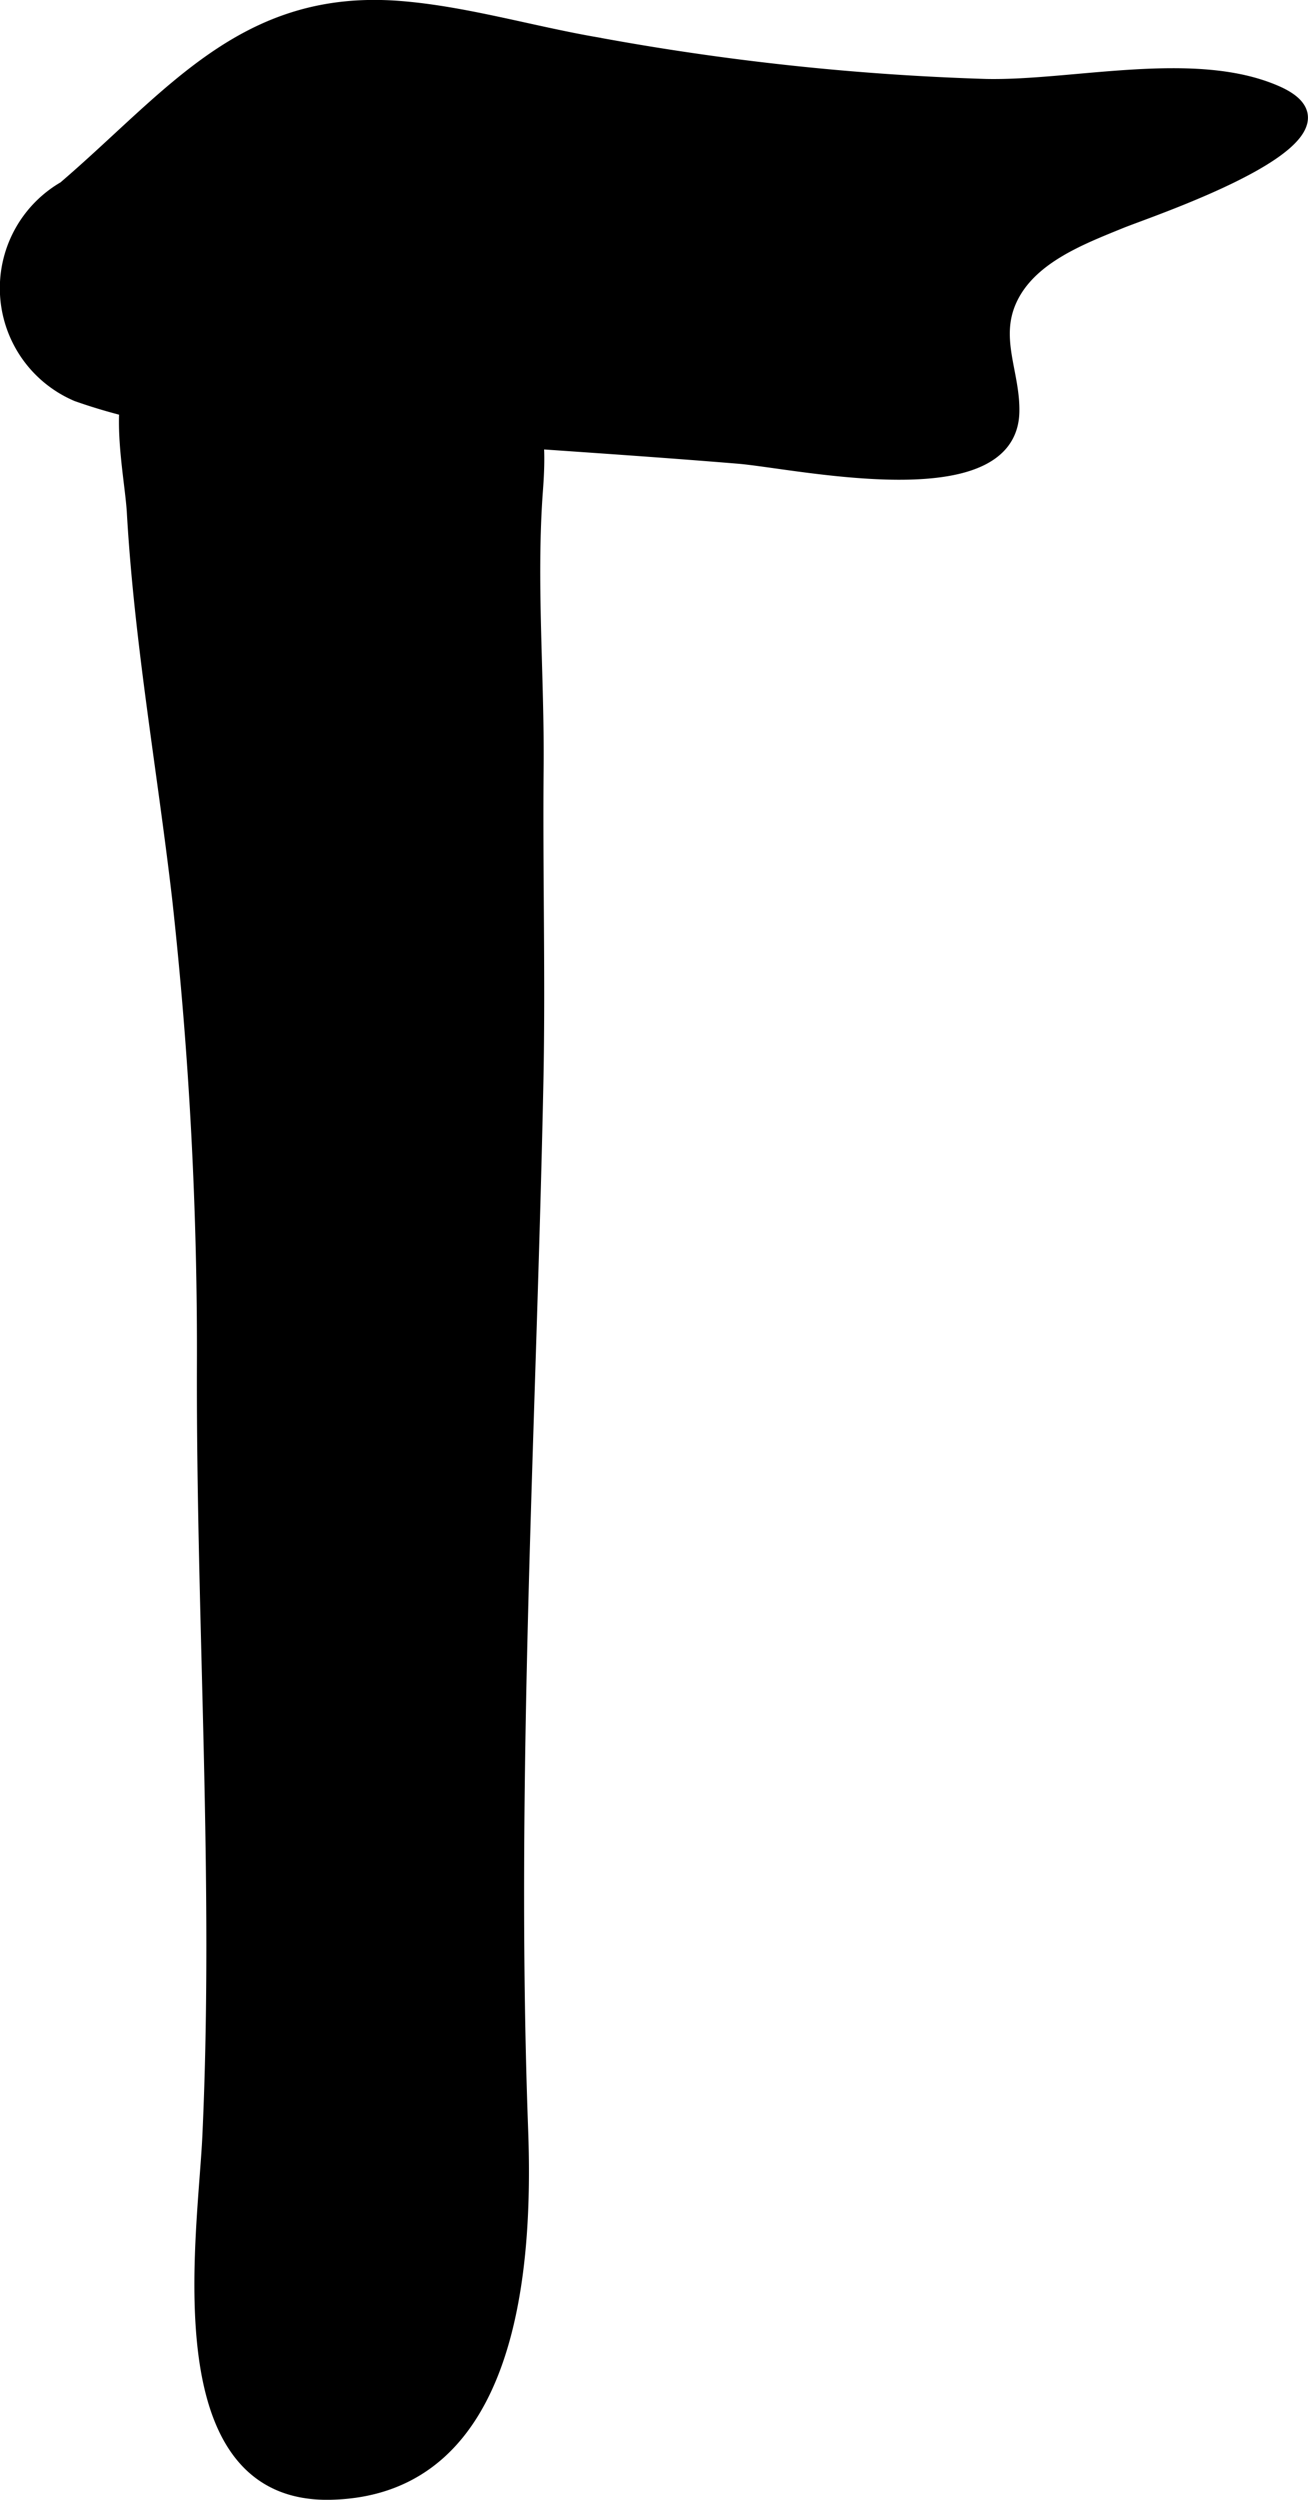
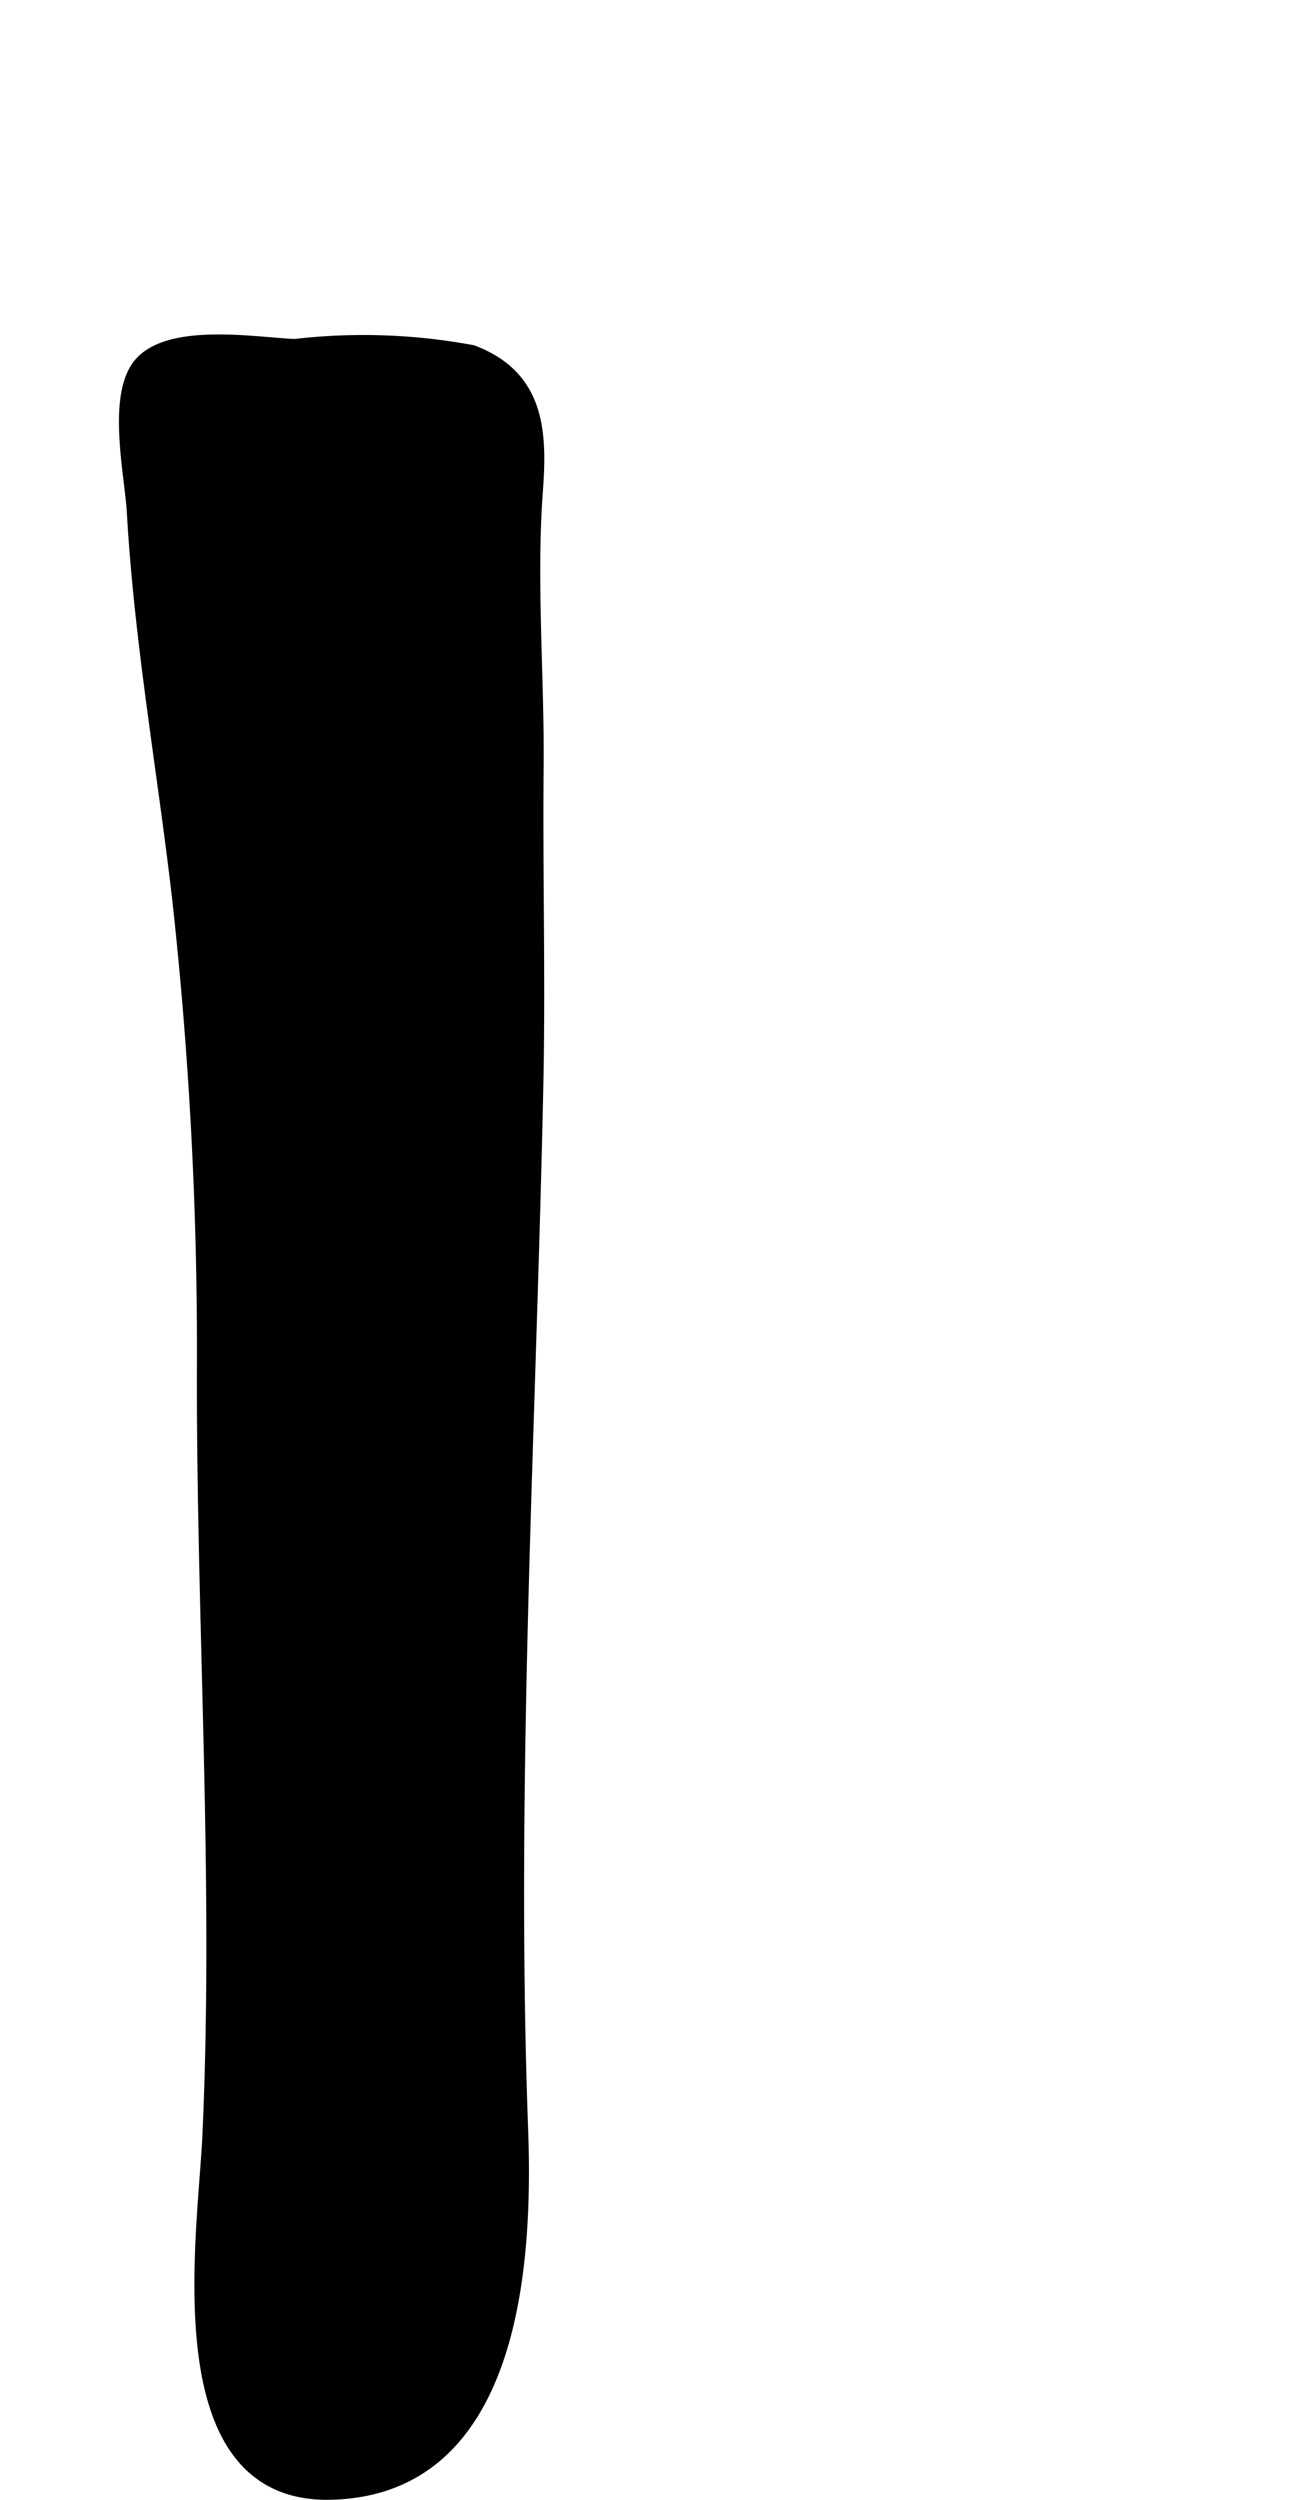
<svg xmlns="http://www.w3.org/2000/svg" version="1.1" width="5.548mm" height="10.598mm" viewBox="0 0 15.726 30.042">
  <defs>
    <style type="text/css">
      .a {
        stroke: #000;
        stroke-miterlimit: 10;
        stroke-width: 0.15px;
      }
    </style>
  </defs>
-   <path class="a" d="M.771,2.253c1.291-1.106,2.164-2.317,4.042-2.166.777.062,1.573.299,2.341.432a31.093,31.093,0,0,0,4.705.505c1.052.021,2.518-.354,3.5.085,1.167.524-1.52,1.414-1.881,1.561-.487.199-1.107.432-1.334.953-.199.46.047.867.037,1.327-.025,1.184-2.589.608-3.304.548-1.733-.143-3.469-.233-5.201-.393a6.659,6.659,0,0,1-2.752-.355A1.398,1.398,0,0,1,.771,2.253Z" />
  <path class="a" d="M2.442,16.461c-.007,3.064.206,6.145.066,9.205-.057,1.23-.56,4.346,1.467,4.301,2.213-.051,2.358-2.773,2.3-4.367-.154-4.207.098-8.441.184-12.634.024-1.247-.01-2.496.002-3.742.01-1.103-.09-2.241-.008-3.336.053-.712.016-1.367-.773-1.666a7.164,7.164,0,0,0-2.138-.073c-.484-.022-1.511-.198-1.865.229-.315.383-.107,1.313-.078,1.768.088,1.561.365,3.099.545,4.65A49.456,49.456,0,0,1,2.442,16.461Z" />
</svg>